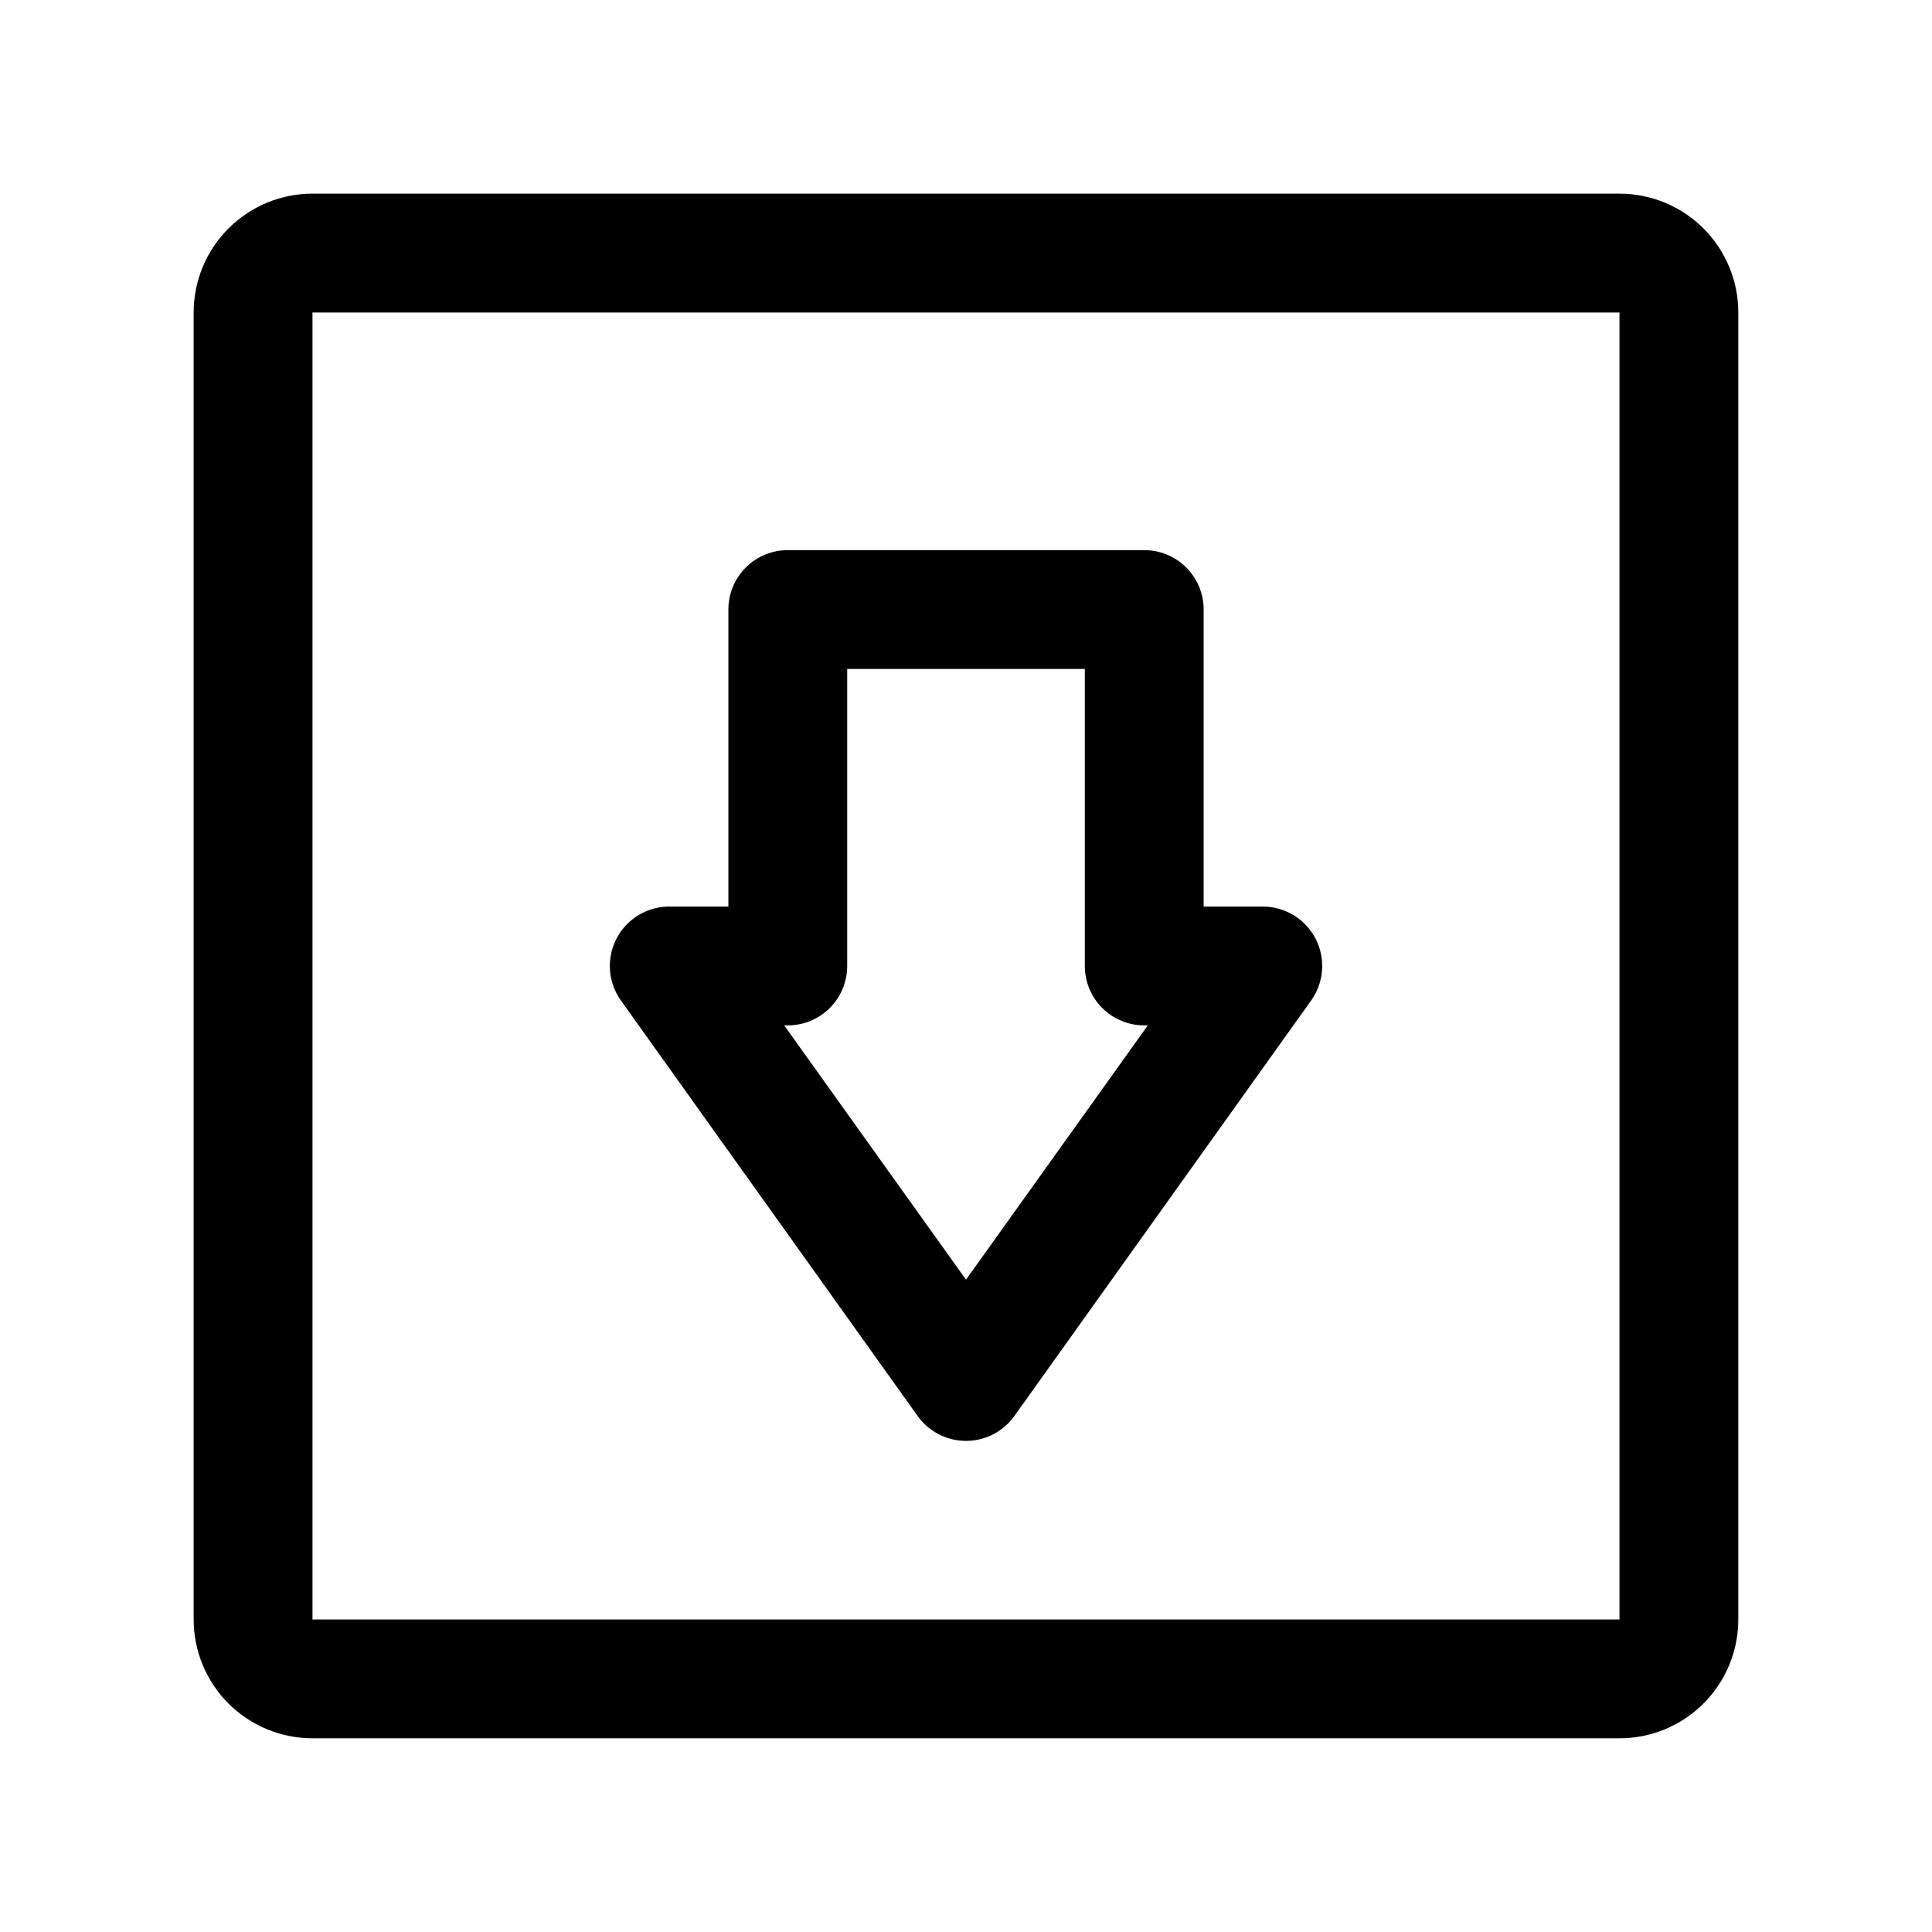
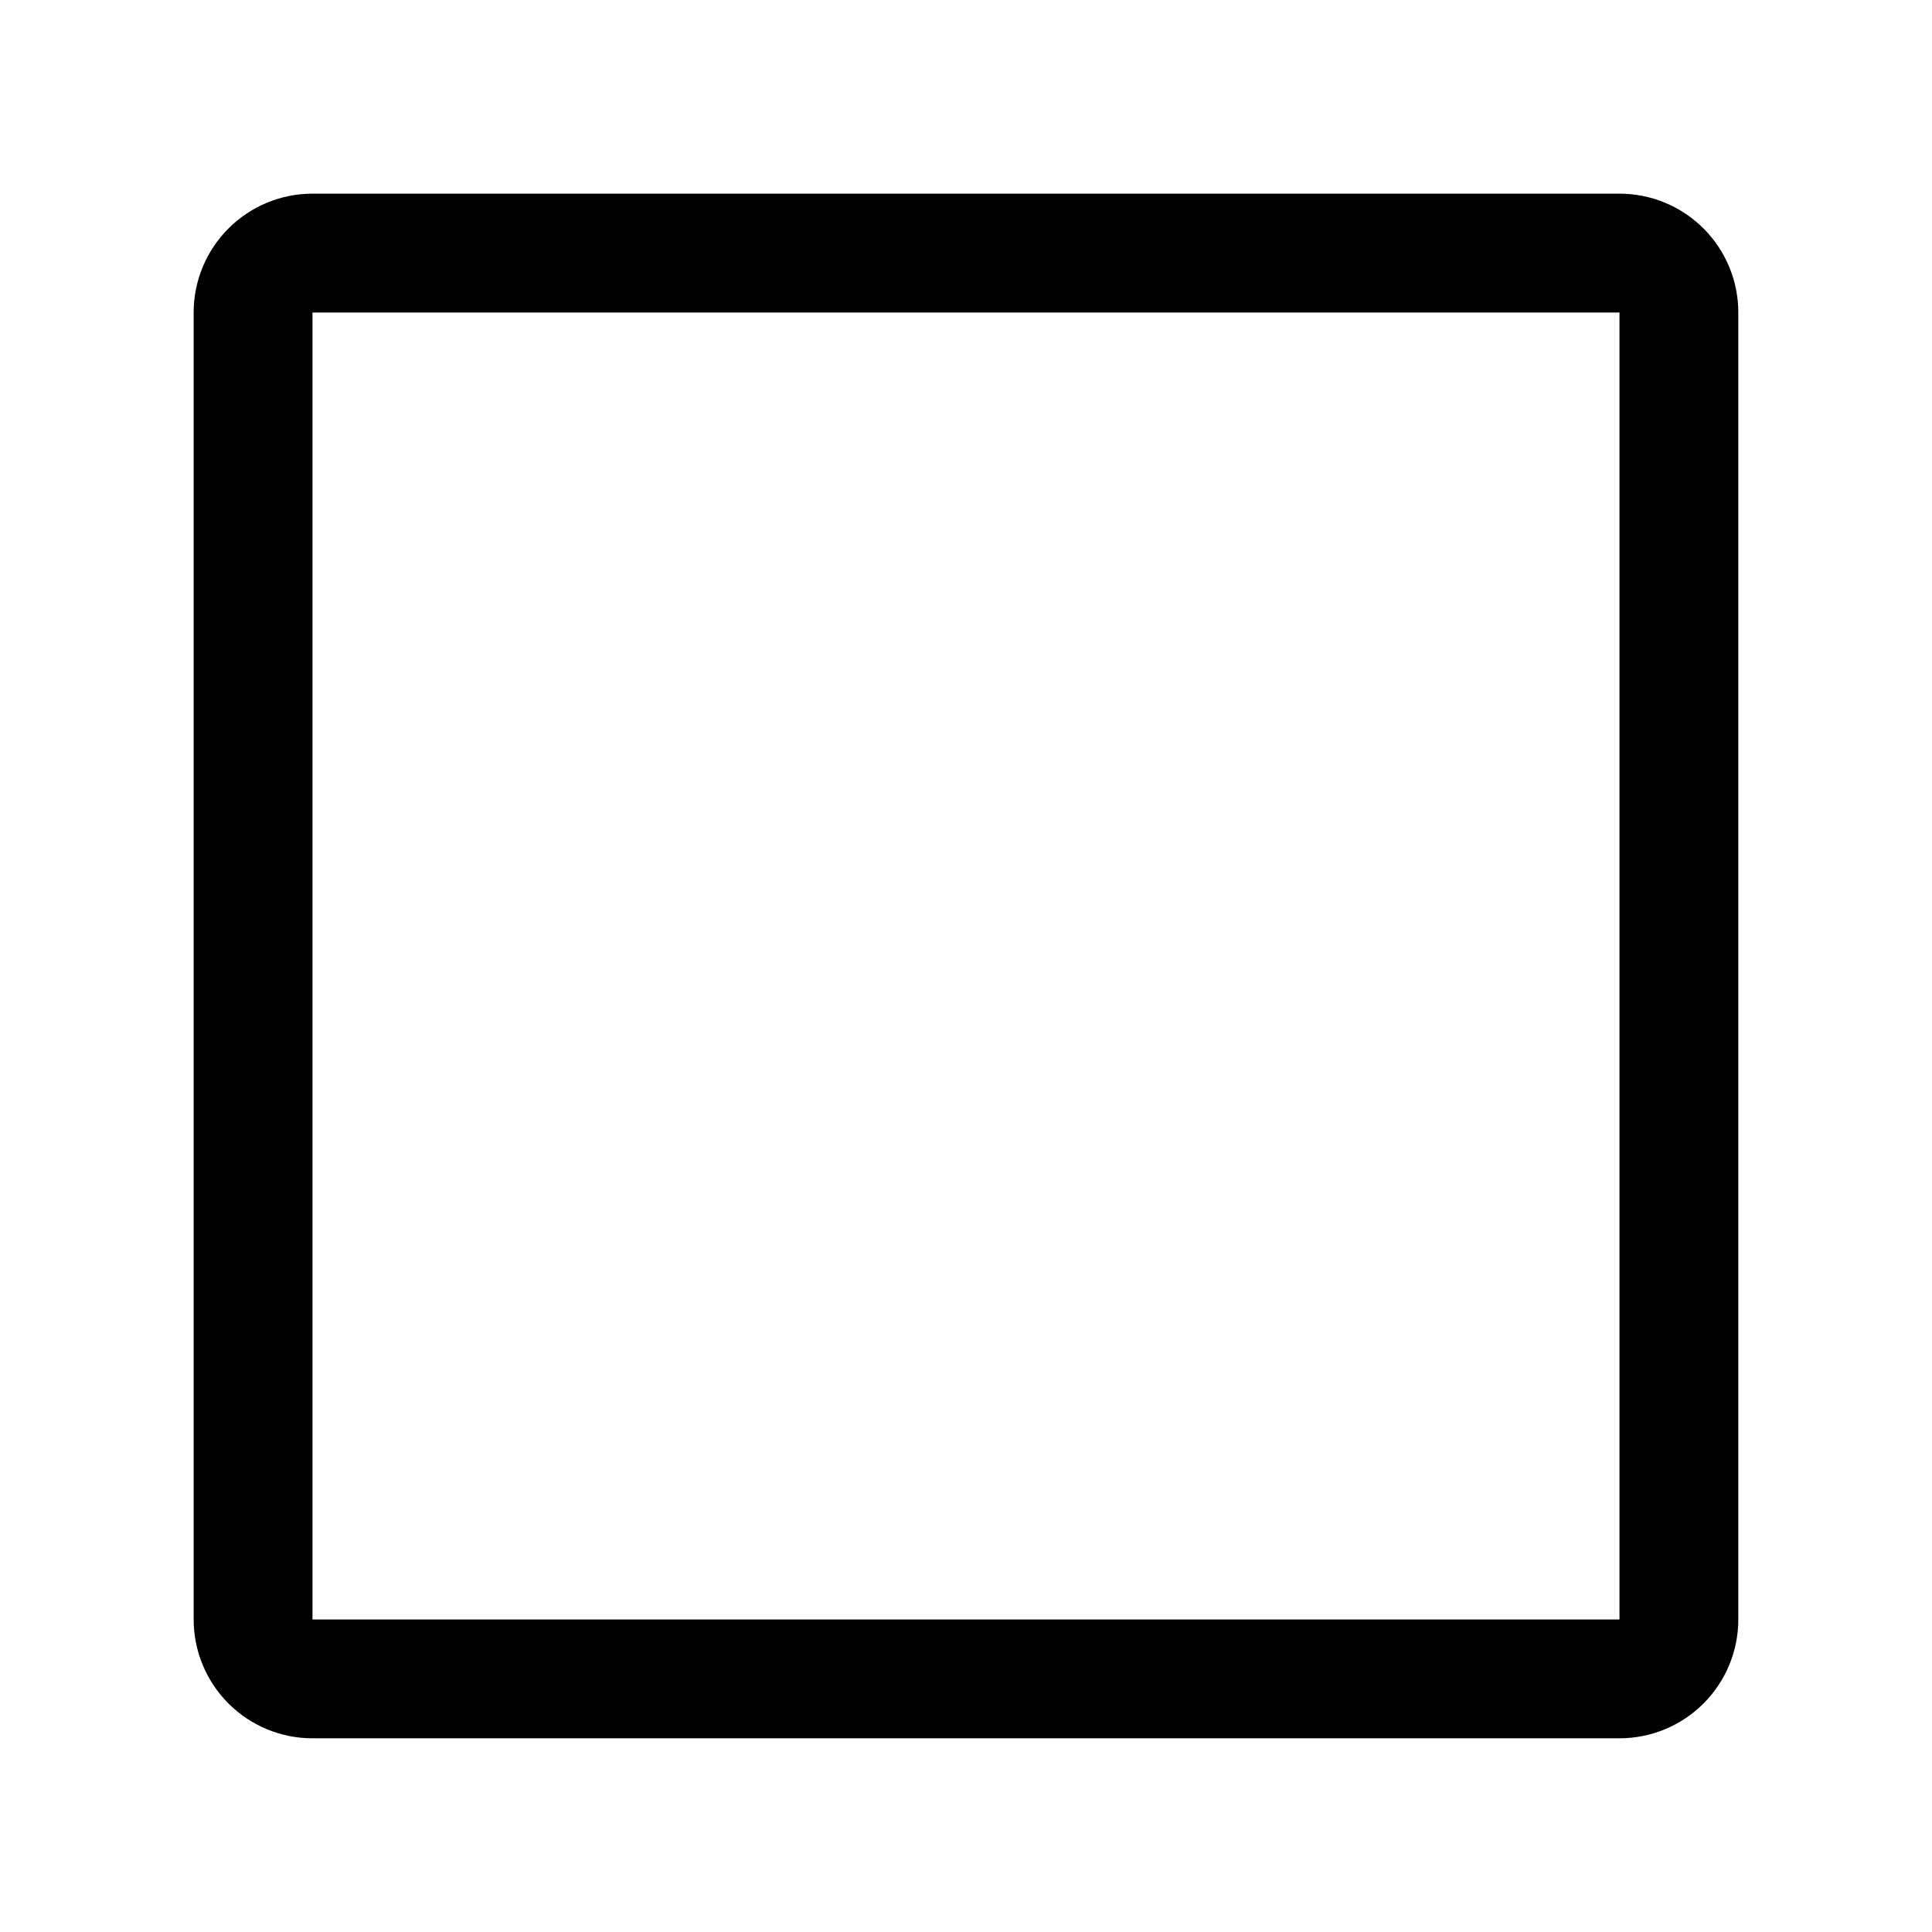
<svg xmlns="http://www.w3.org/2000/svg" fill="#000000" width="800px" height="800px" version="1.1" viewBox="144 144 512 512">
  <g>
-     <path d="m387.25 519.34c2.961 4.09 7.703 6.512 12.754 6.512 5.047 0 9.789-2.422 12.75-6.512l78.719-110.21 0.004-0.004c2.242-3.148 3.246-7.012 2.824-10.852-0.422-3.844-2.246-7.394-5.117-9.98-2.871-2.586-6.598-4.023-10.461-4.043h-15.742v-78.719c0-4.176-1.66-8.18-4.613-11.133s-6.957-4.613-11.133-4.613h-94.465c-4.176 0-8.18 1.66-11.133 4.613-2.953 2.953-4.609 6.957-4.609 11.133v78.719h-15.746c-3.863 0.02-7.586 1.457-10.461 4.043-2.871 2.586-4.691 6.137-5.113 9.98-0.426 3.84 0.582 7.703 2.824 10.852zm-34.48-103.6c4.176 0 8.18-1.66 11.133-4.609 2.953-2.953 4.613-6.957 4.613-11.133v-78.723h62.977v78.723c0 4.176 1.656 8.18 4.609 11.133 2.953 2.949 6.957 4.609 11.133 4.609h0.945l-48.176 67.387-48.18-67.387z" />
    <path d="m573.18 195.32h-346.37c-8.352 0-16.359 3.32-22.266 9.223-5.902 5.906-9.223 13.914-9.223 22.266v346.37c0 8.352 3.32 16.359 9.223 22.266 5.906 5.906 13.914 9.223 22.266 9.223h346.37c8.352 0 16.359-3.316 22.266-9.223s9.223-13.914 9.223-22.266v-346.37c0-8.352-3.316-16.359-9.223-22.266-5.906-5.902-13.914-9.223-22.266-9.223zm0 377.86-346.37 0.004v-346.37h346.37z" />
  </g>
</svg>